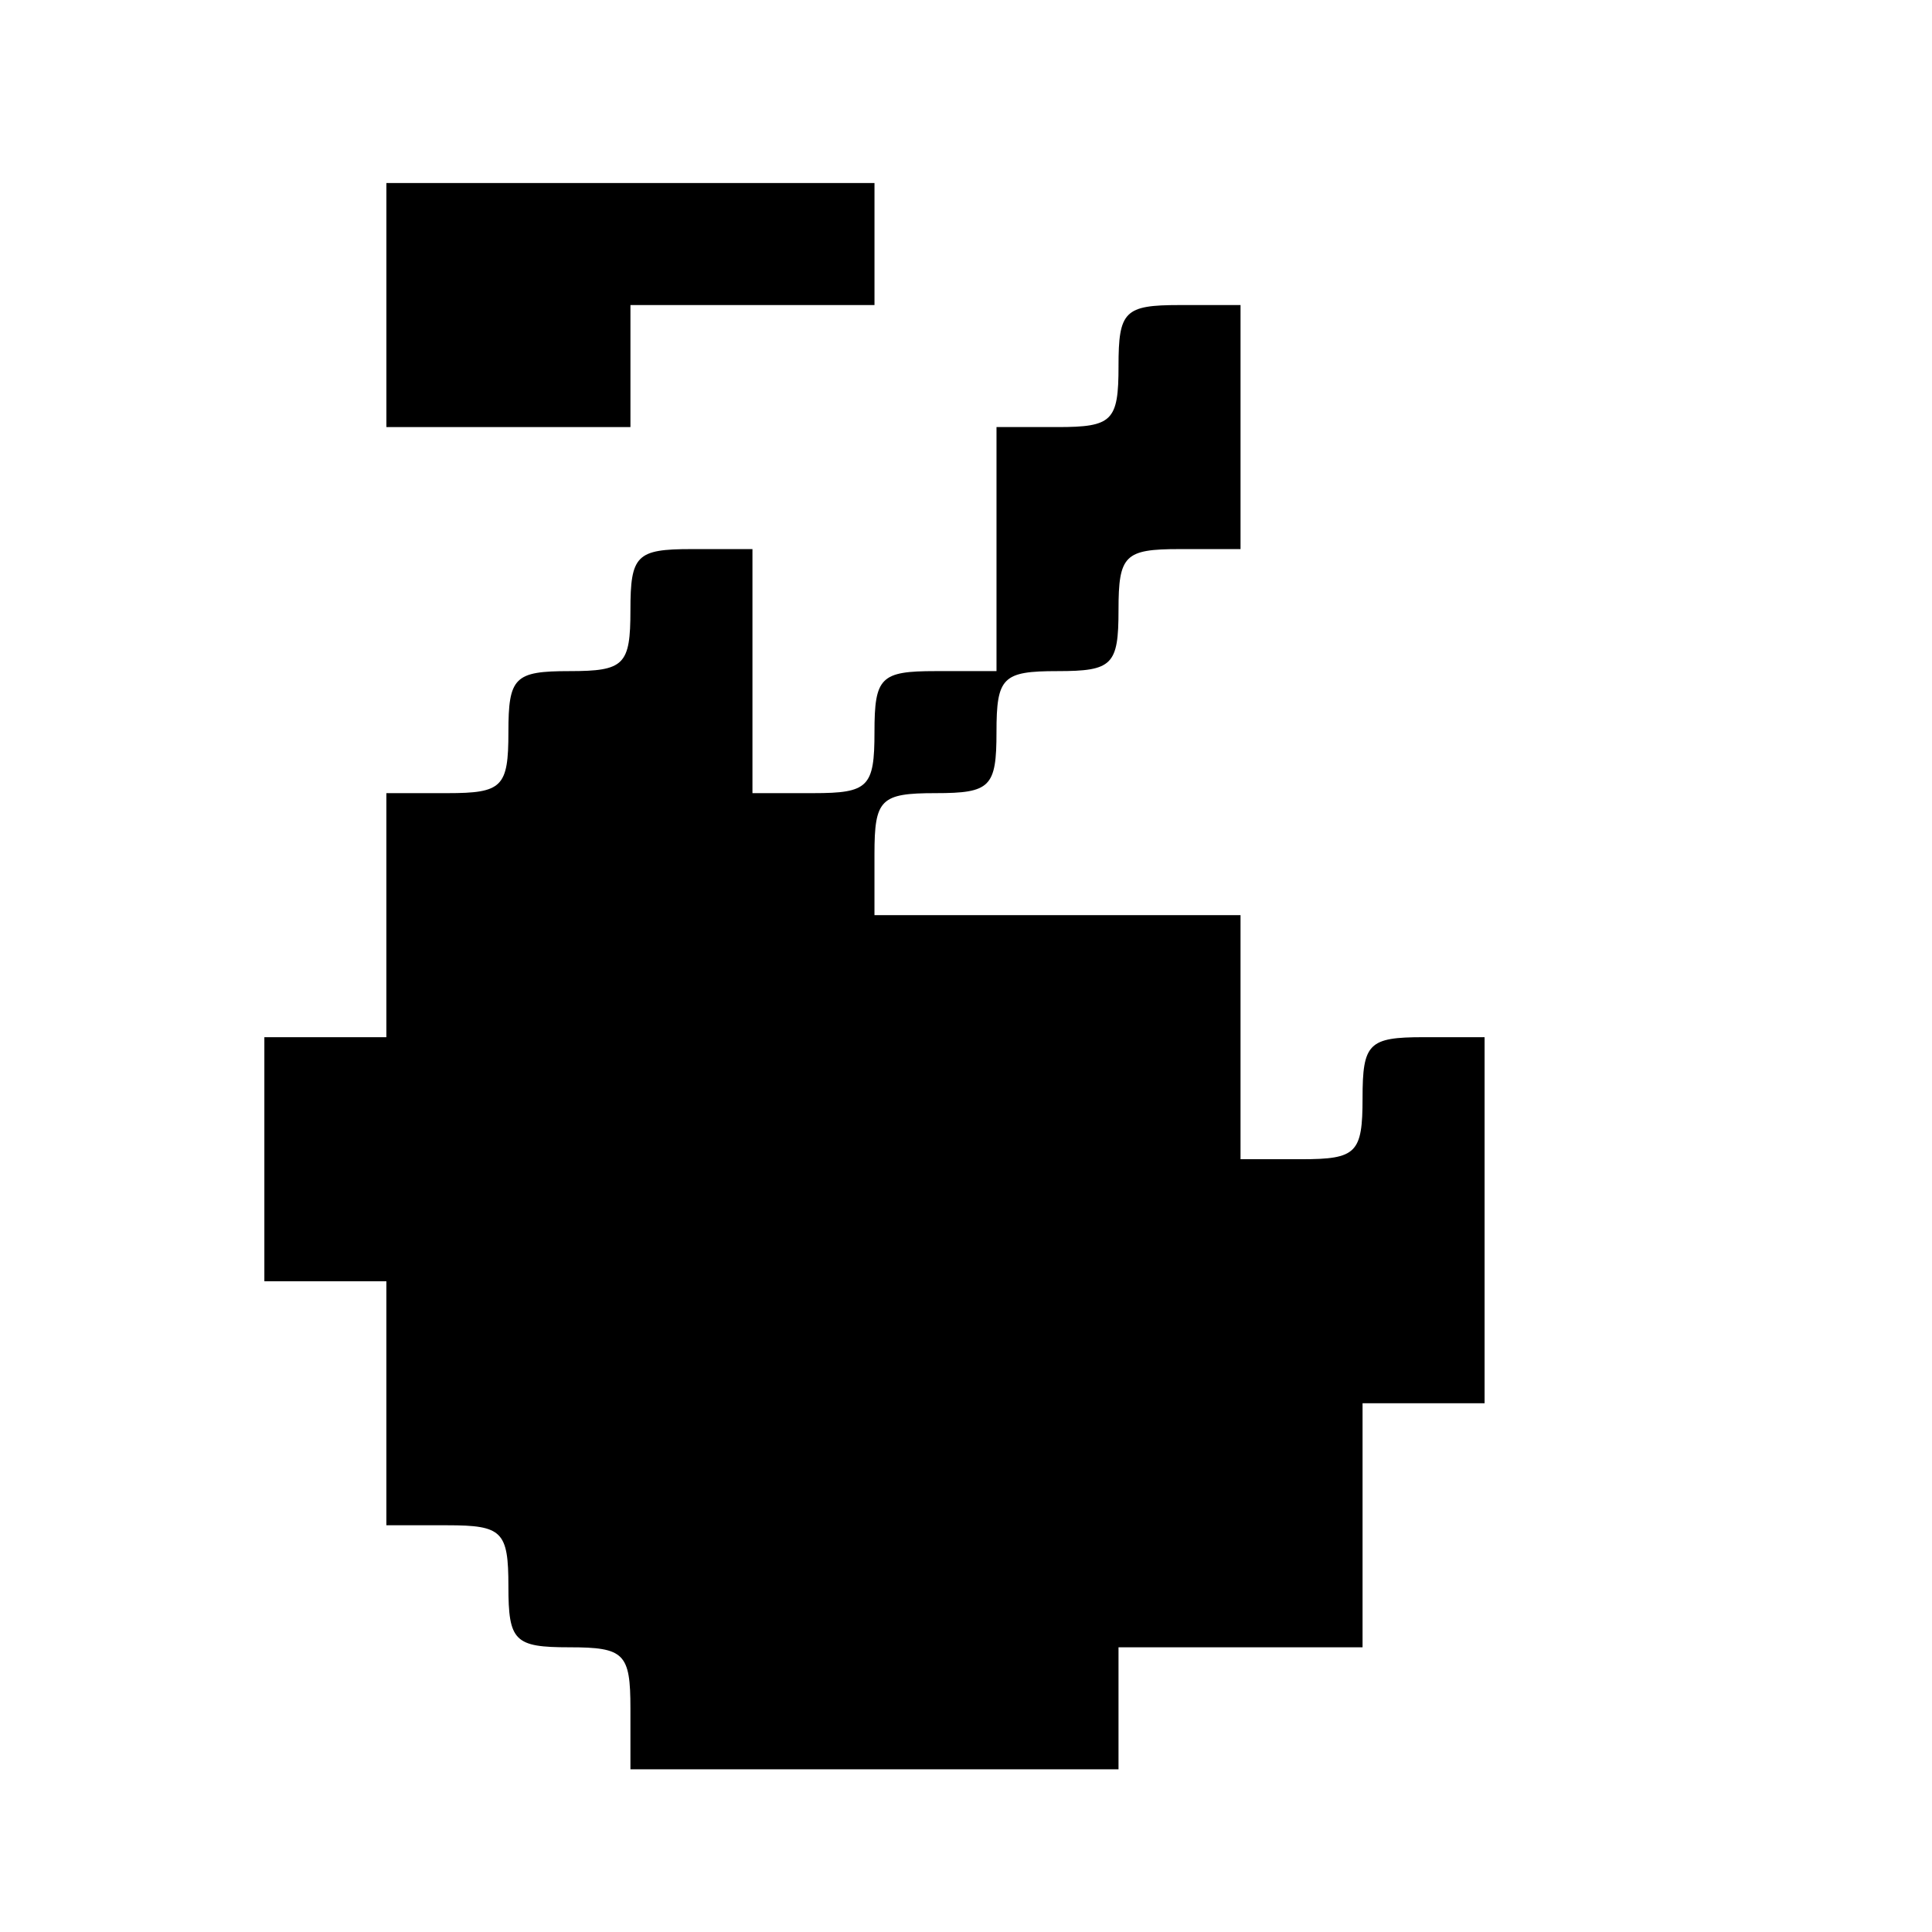
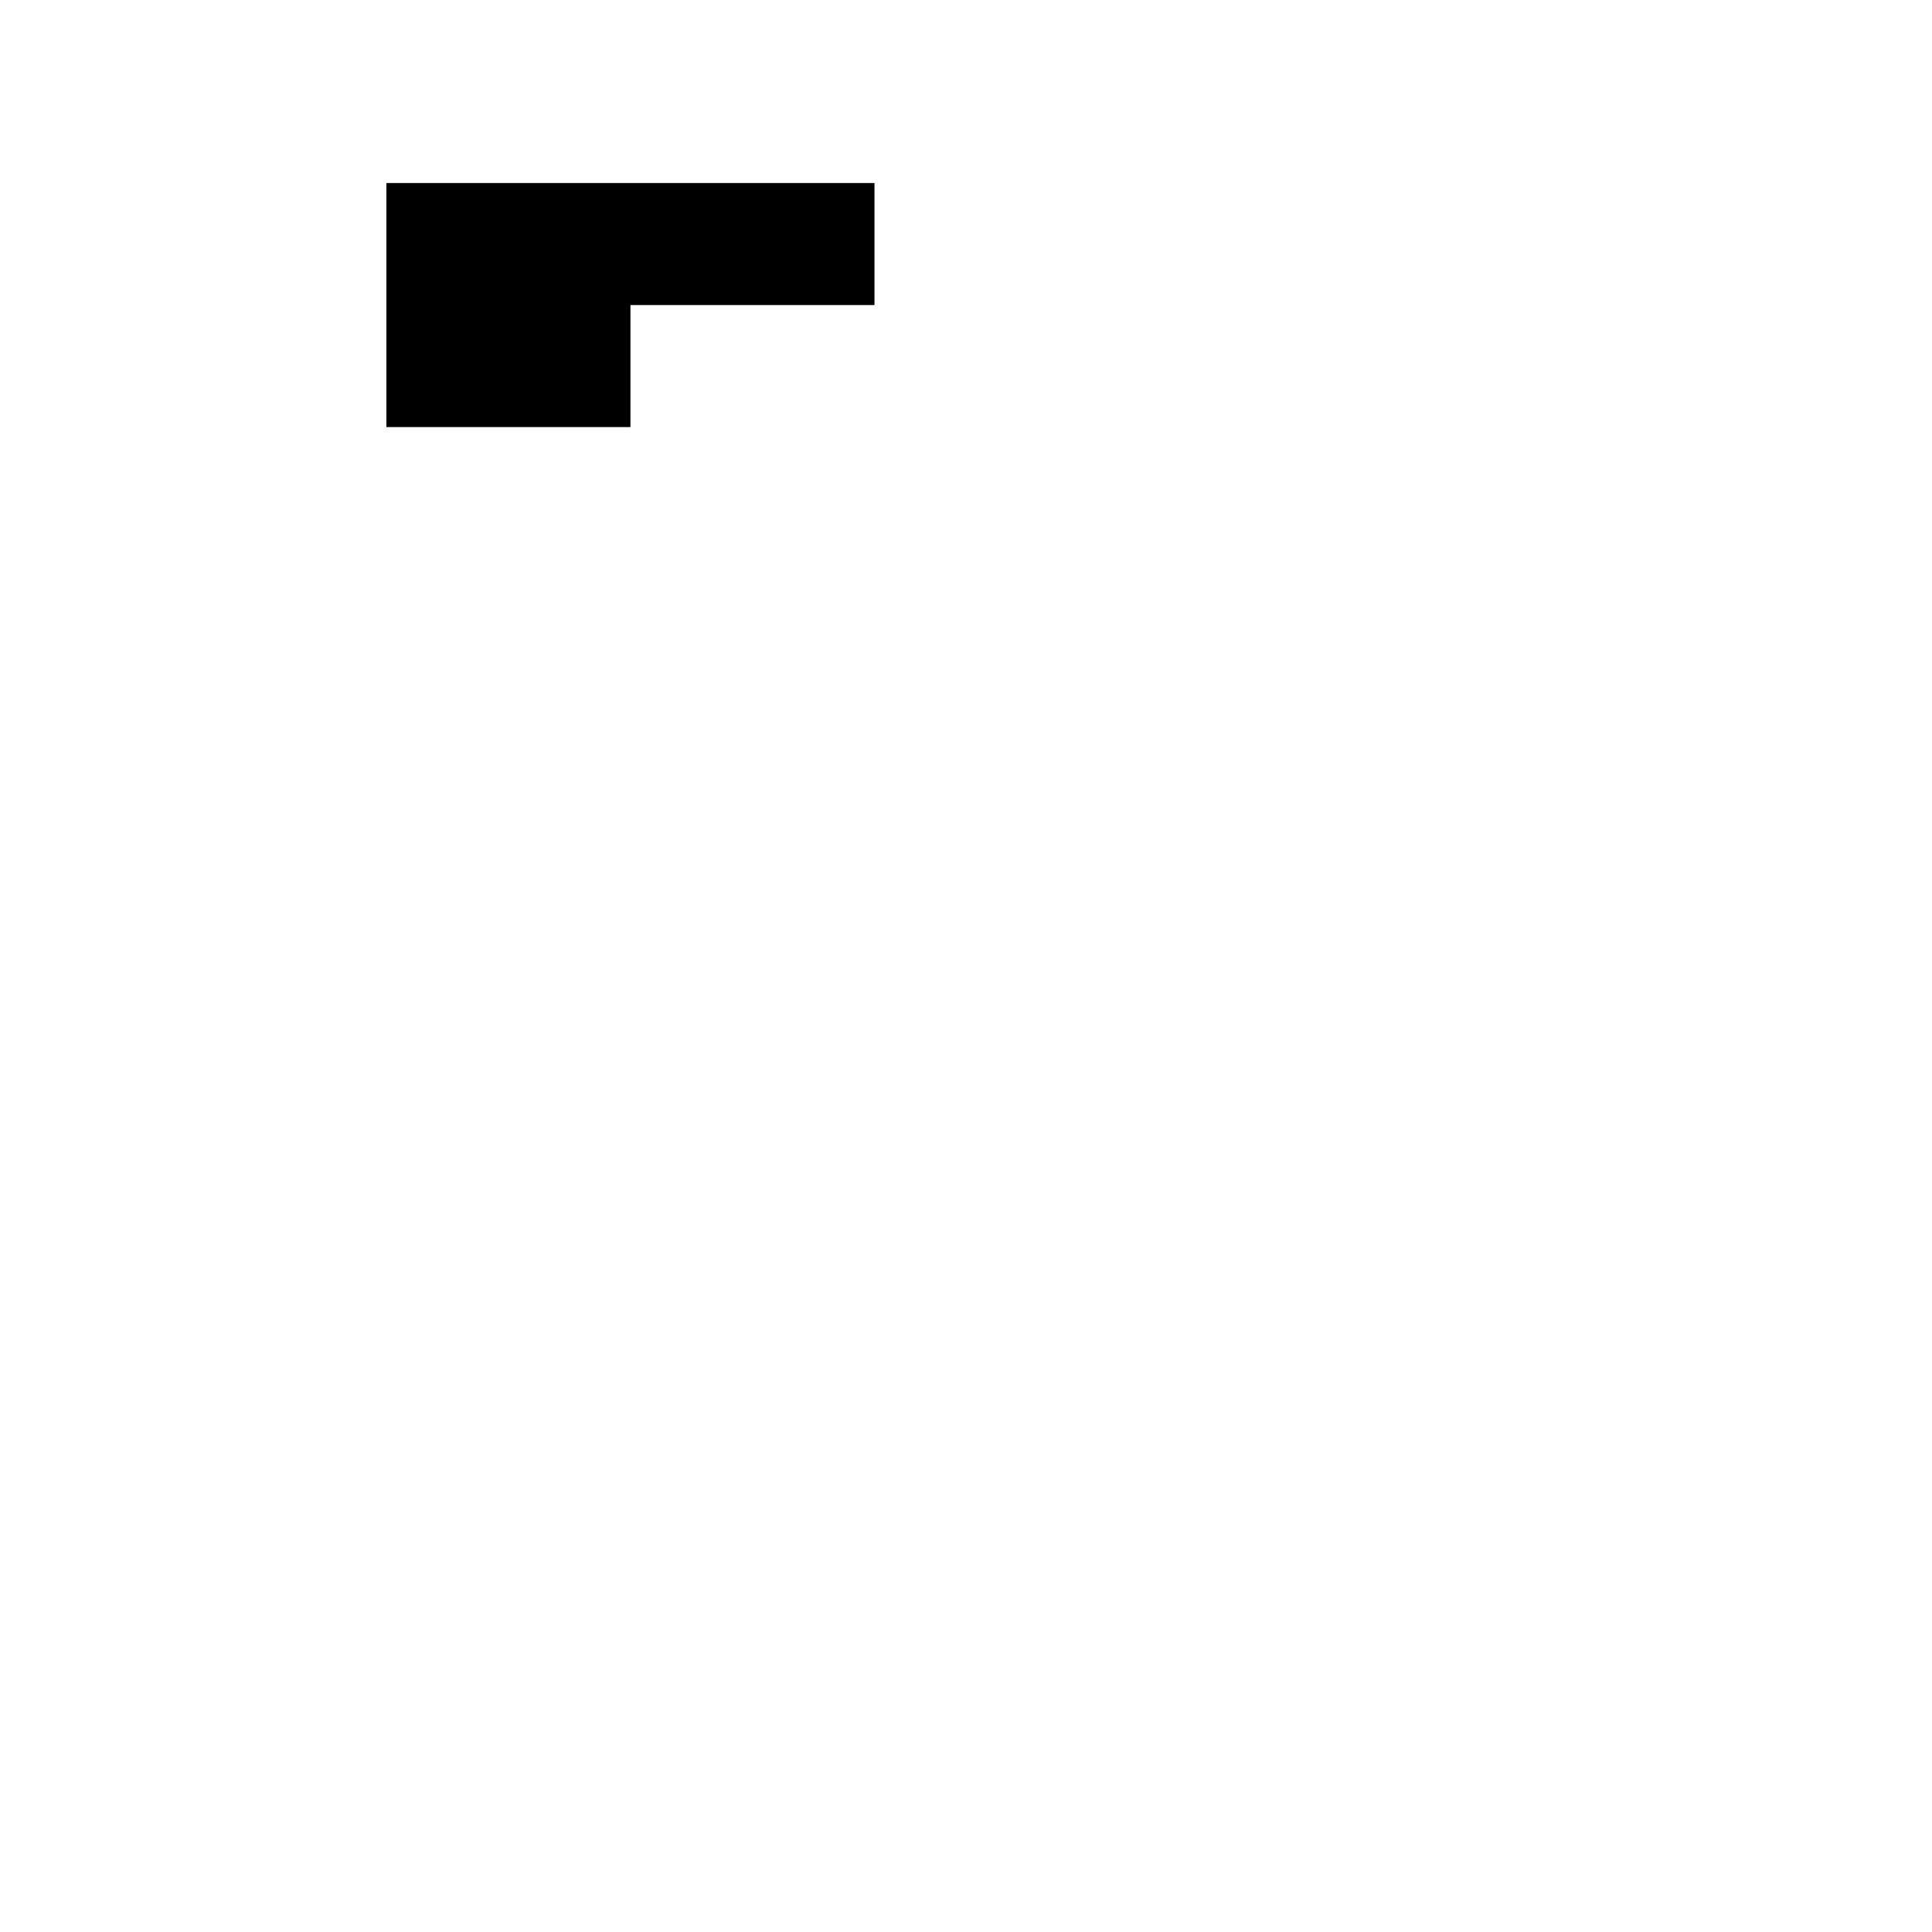
<svg xmlns="http://www.w3.org/2000/svg" version="1.0" width="95pt" height="95pt" viewBox="0 0 95 95" preserveAspectRatio="xMidYMid meet">
  <g transform="translate(0,95) scale(0.1,-0.1)" fill="#000000" stroke="none">
    <path d="M190 800 l0 -60 60 0 60 0 0 30 0 30 60 0 60 0 0 30 0 30 -120 0 -120 0 0 -60z" />
-     <path d="M550 770 c0 -27 -3 -30 -30 -30 l-30 0 0 -60 0 -60 -30 0 c-27 0 -30 -3 -30 -30 0 -27 -3 -30 -30 -30 l-30 0 0 60 0 60 -30 0 c-27 0 -30 -3 -30 -30 0 -27 -3 -30 -30 -30 -27 0 -30 -3 -30 -30 0 -27 -3 -30 -30 -30 l-30 0 0 -60 0 -60 -30 0 -30 0 0 -60 0 -60 30 0 30 0 0 -60 0 -60 30 0 c27 0 30 -3 30 -30 0 -27 3 -30 30 -30 27 0 30 -3 30 -30 l0 -30 120 0 120 0 0 30 0 30 60 0 60 0 0 60 0 60 30 0 30 0 0 90 0 90 -30 0 c-27 0 -30 -3 -30 -30 0 -27 -3 -30 -30 -30 l-30 0 0 60 0 60 -90 0 -90 0 0 30 c0 27 3 30 30 30 27 0 30 3 30 30 0 27 3 30 30 30 27 0 30 3 30 30 0 27 3 30 30 30 l30 0 0 60 0 60 -30 0 c-27 0 -30 -3 -30 -30z" />
  </g>
</svg>